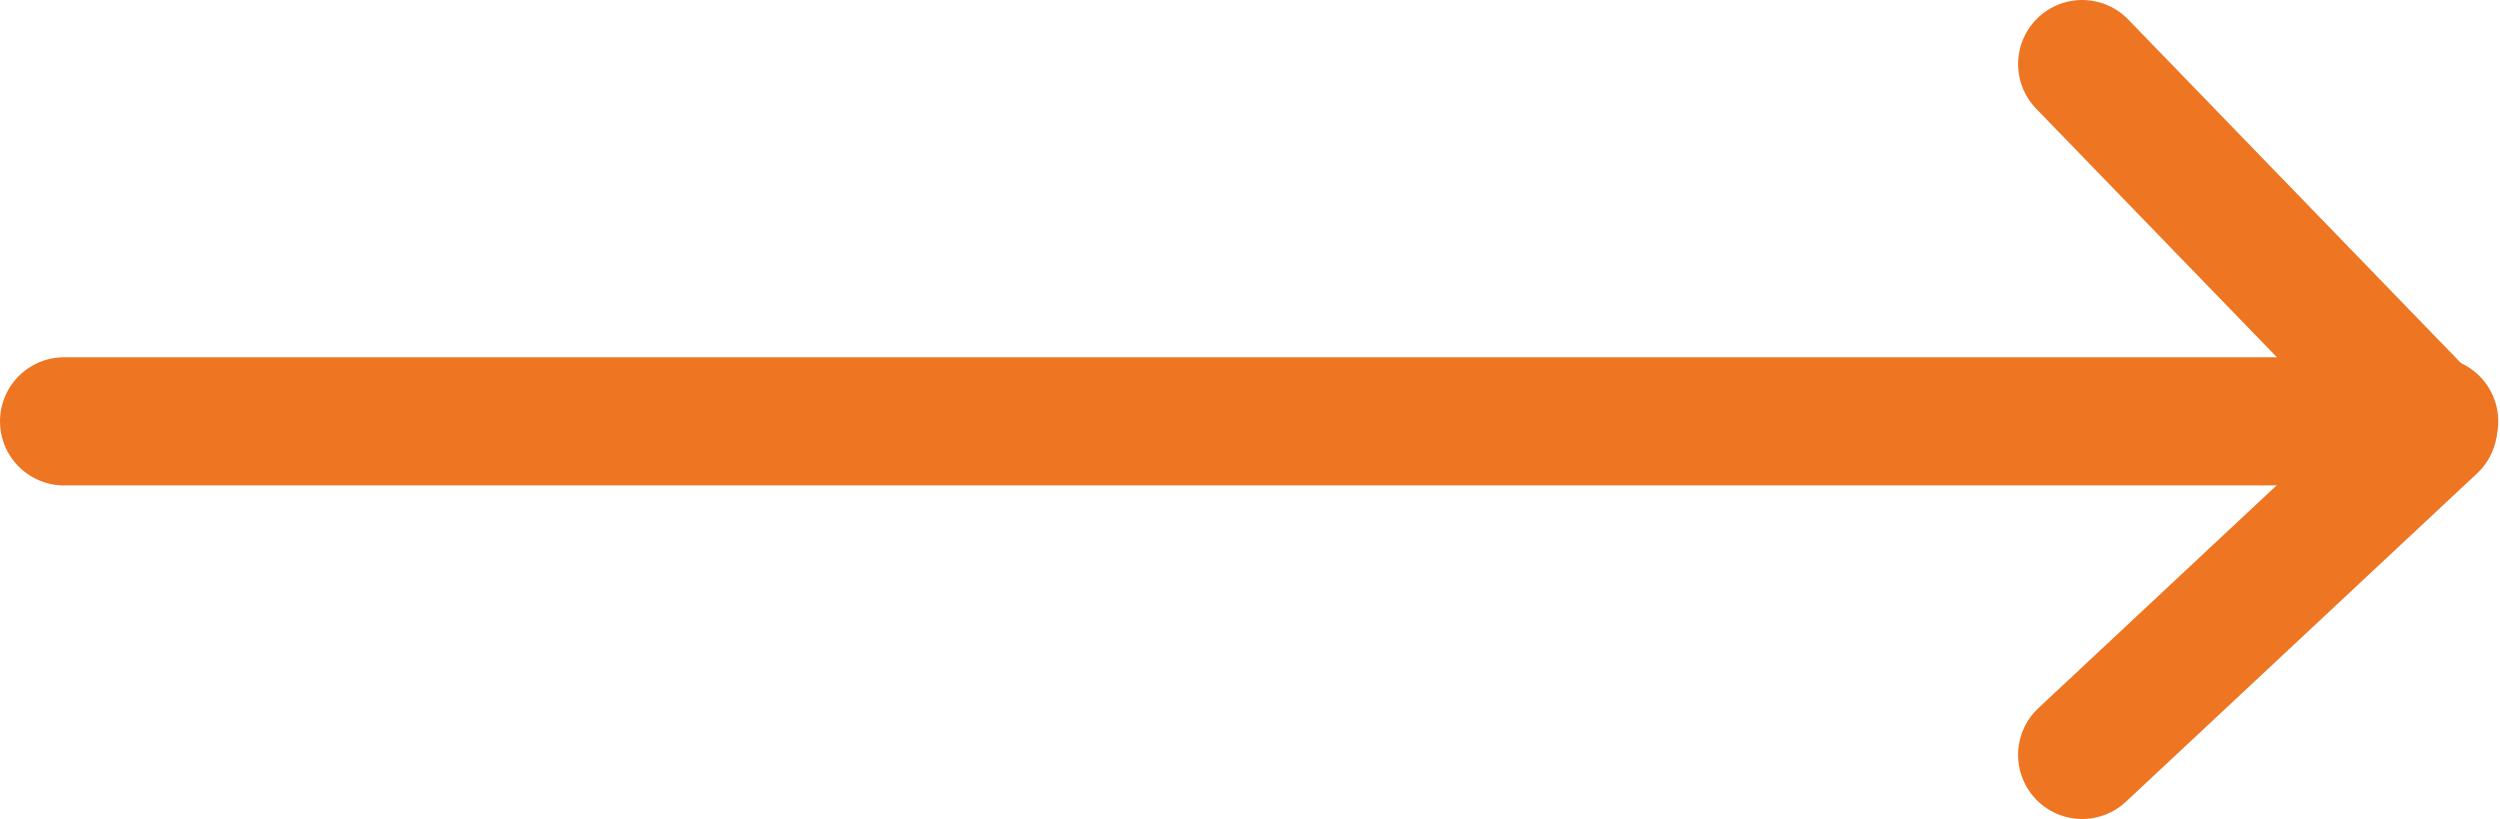
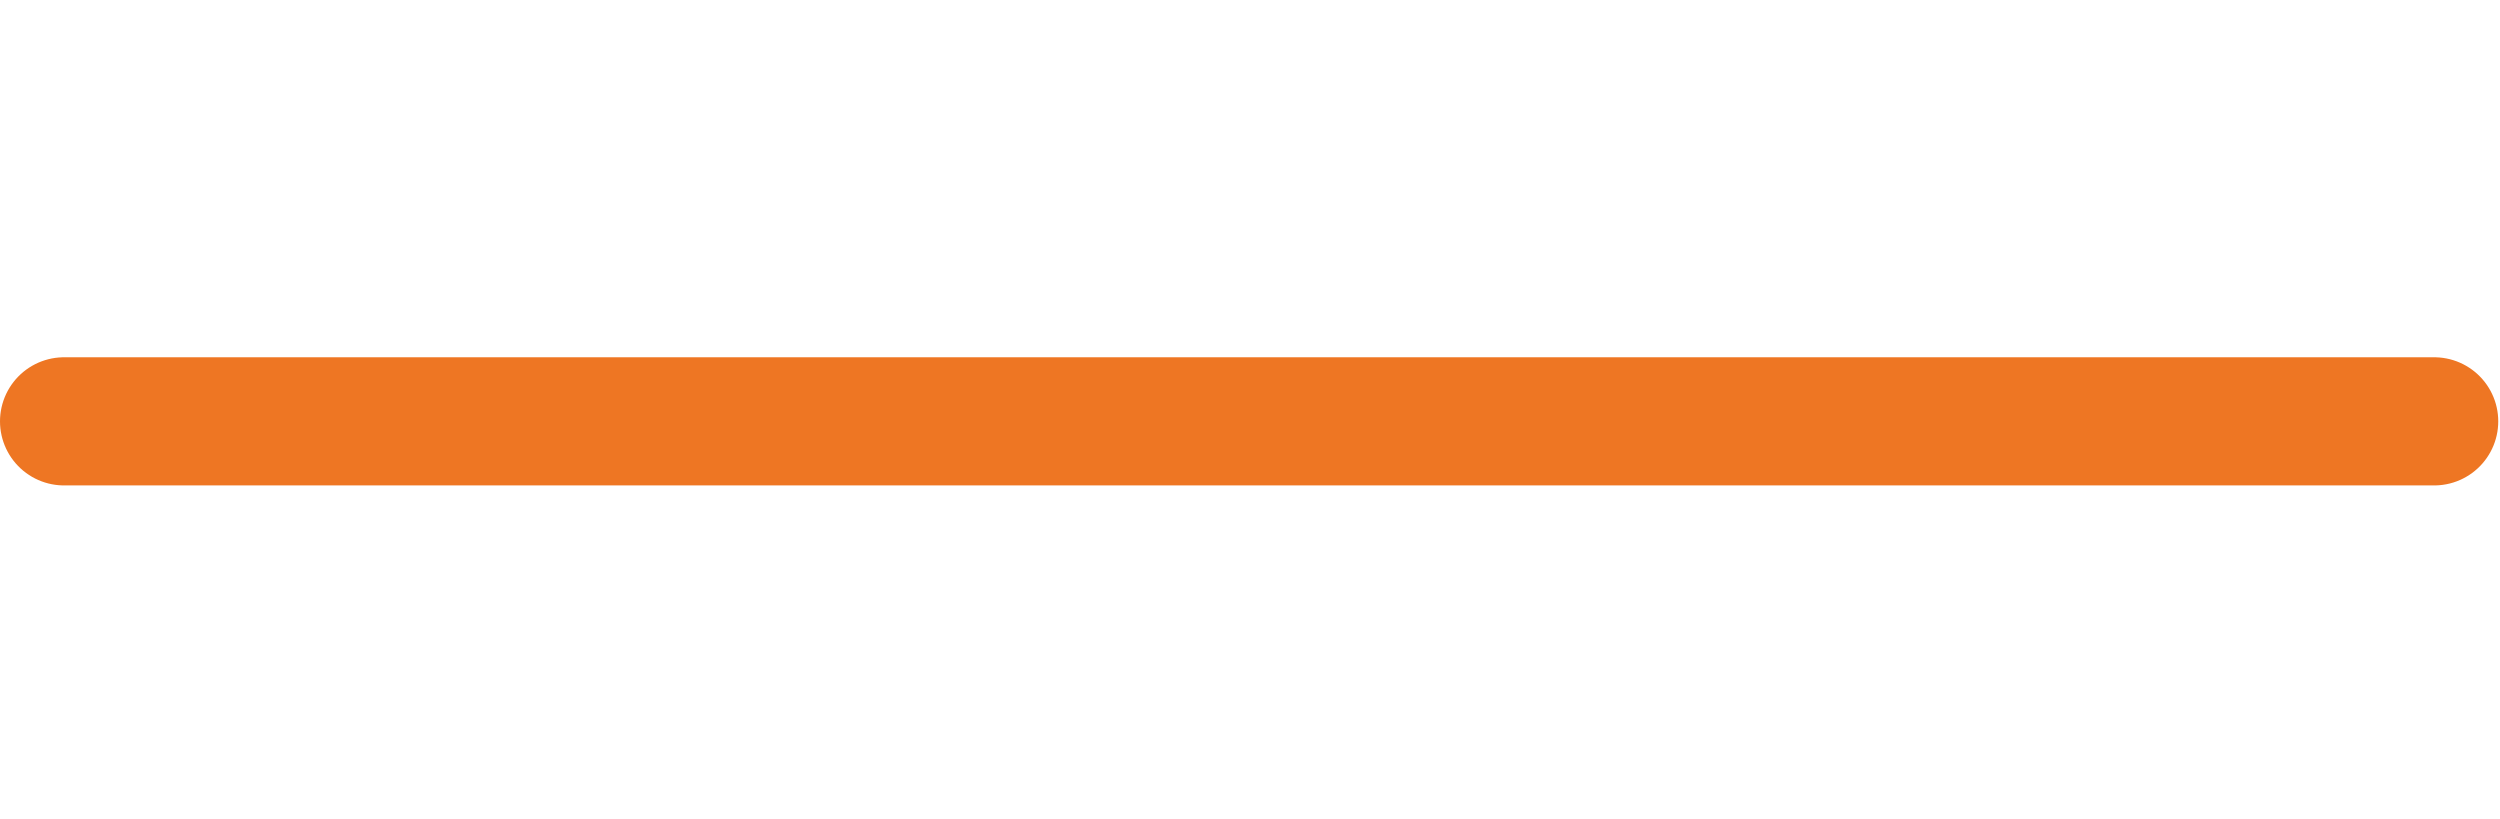
<svg xmlns="http://www.w3.org/2000/svg" width="28.48" height="9.33" viewBox="0 0 28.48 9.33">
  <g id="Layer_2" data-name="Layer 2">
    <g id="Layer_1-2" data-name="Layer 1">
      <g id="Group_17" data-name="Group 17">
        <path id="Path_23" data-name="Path 23" d="M.73,4.8h27" fill="none" stroke="#ee7623" stroke-linecap="round" stroke-width="1.46" />
-         <path id="Path_24" data-name="Path 24" d="M23.72.73l4,4.13-4,3.74" fill="none" stroke="#ee7623" stroke-linecap="round" stroke-linejoin="round" stroke-width="1.46" />
      </g>
    </g>
  </g>
</svg>